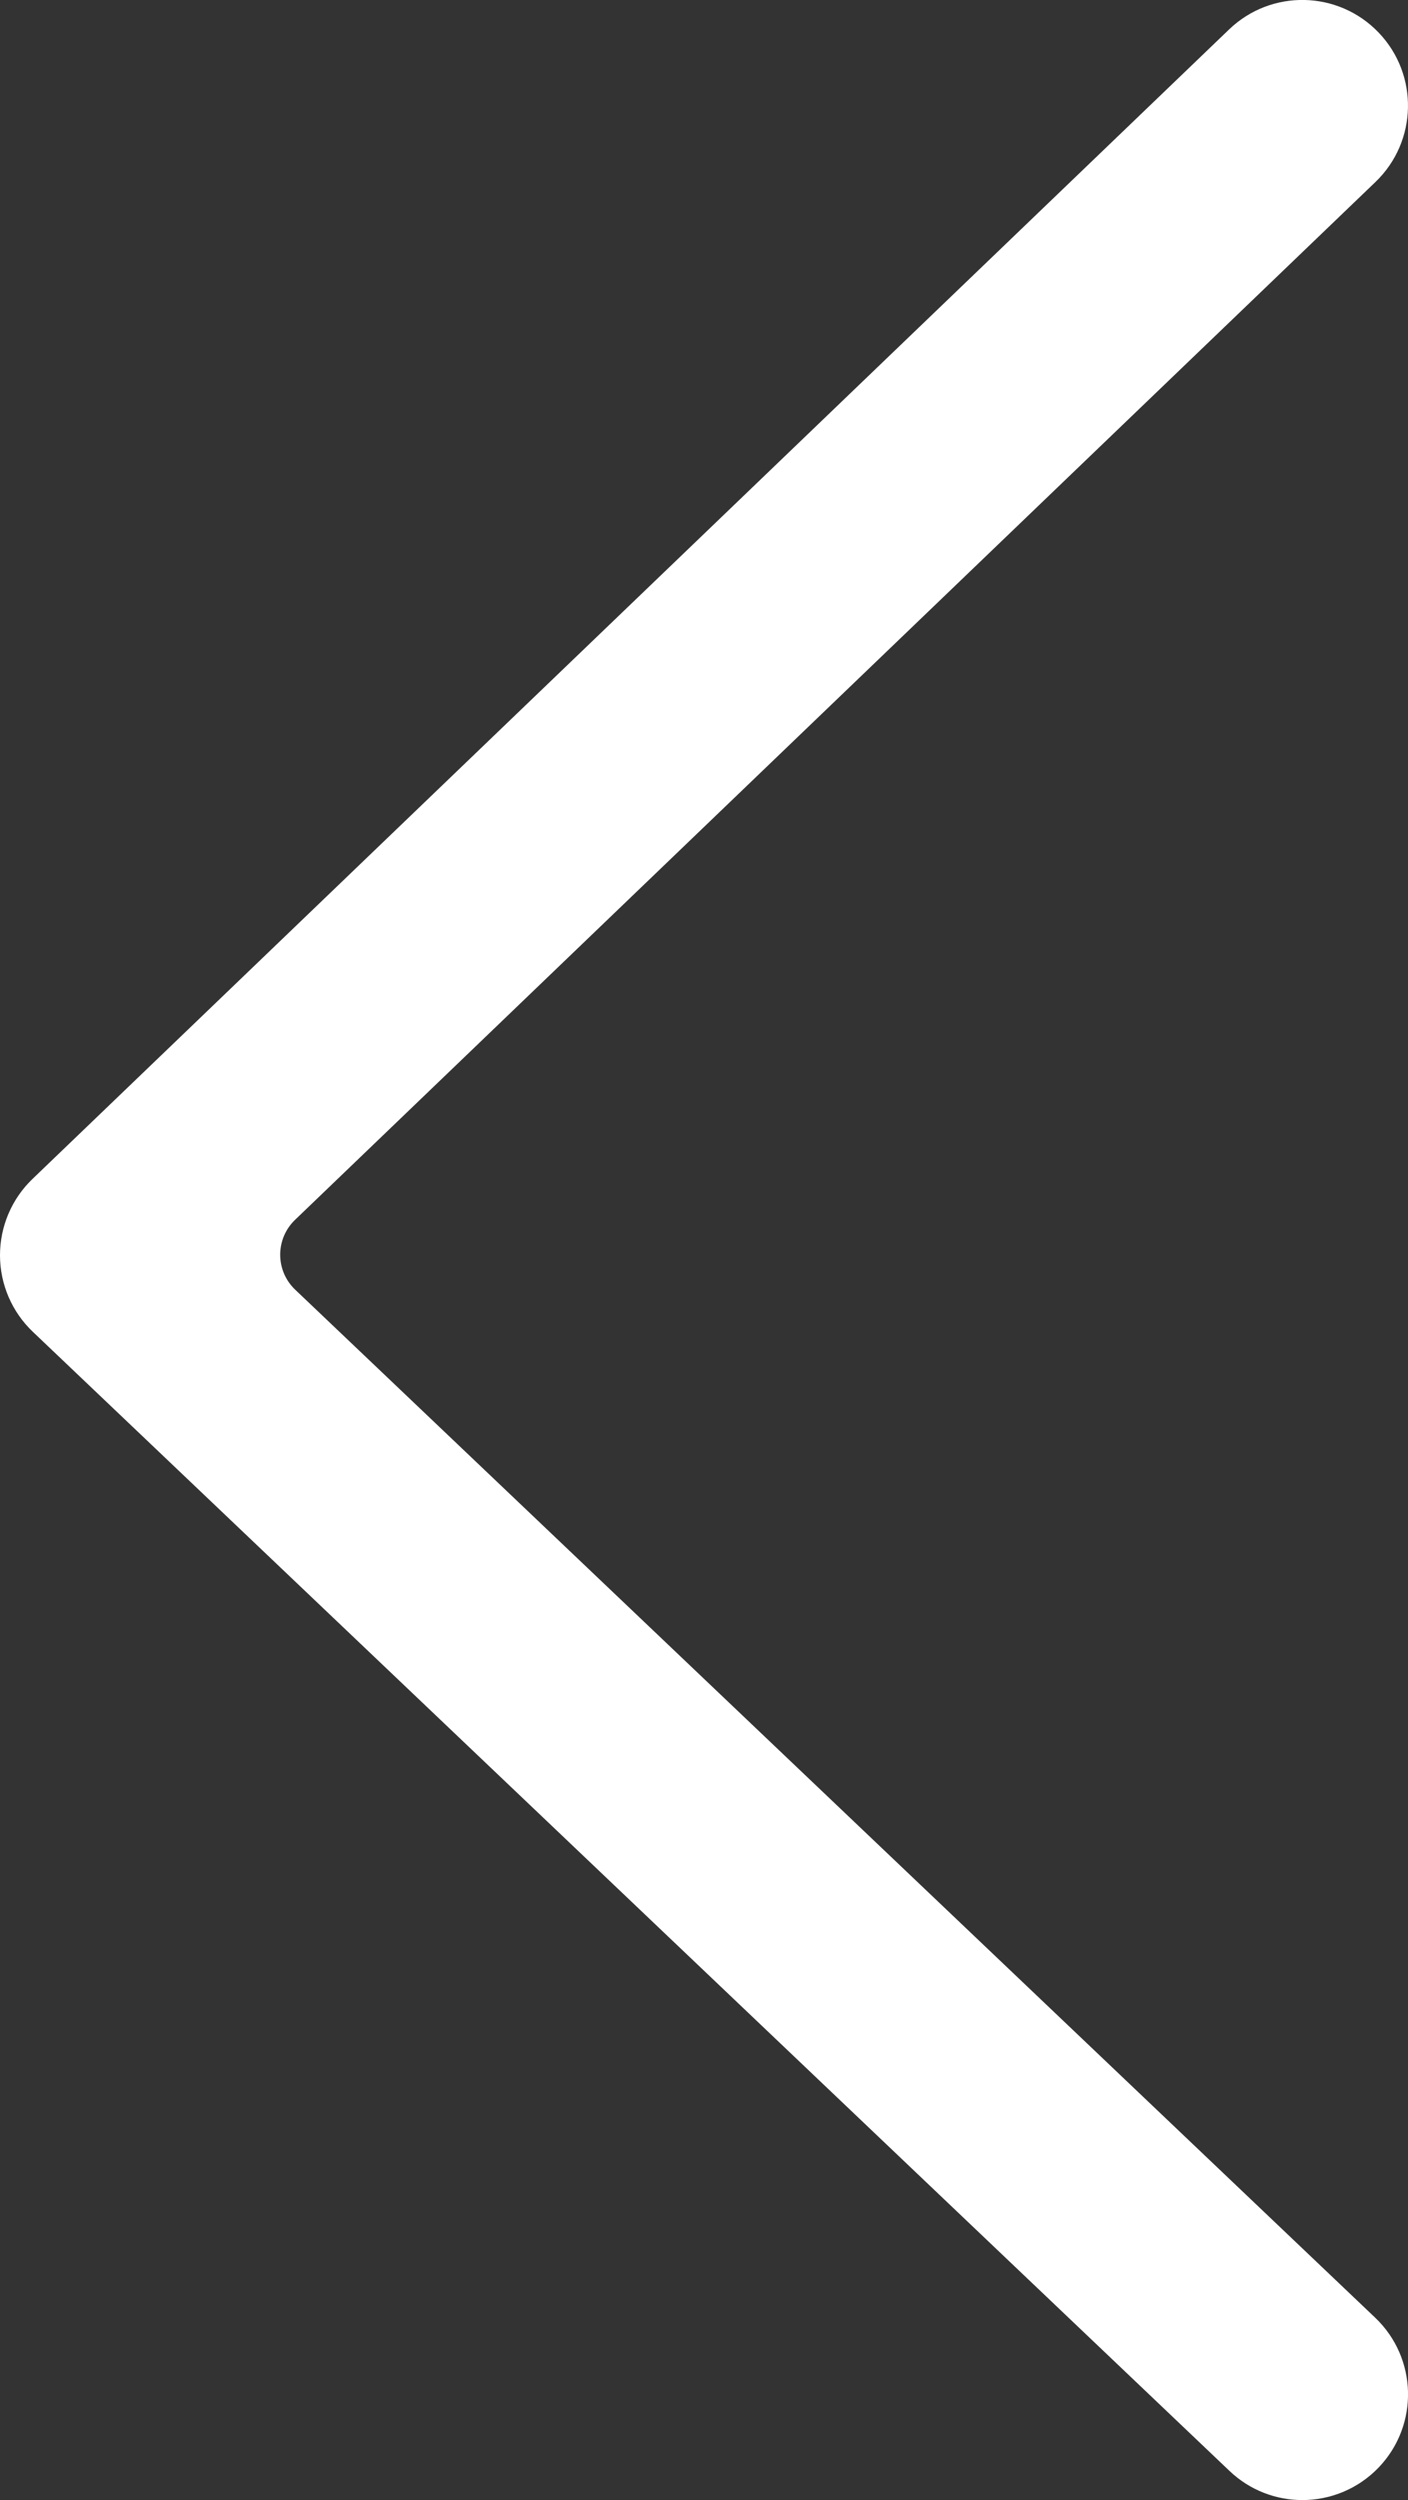
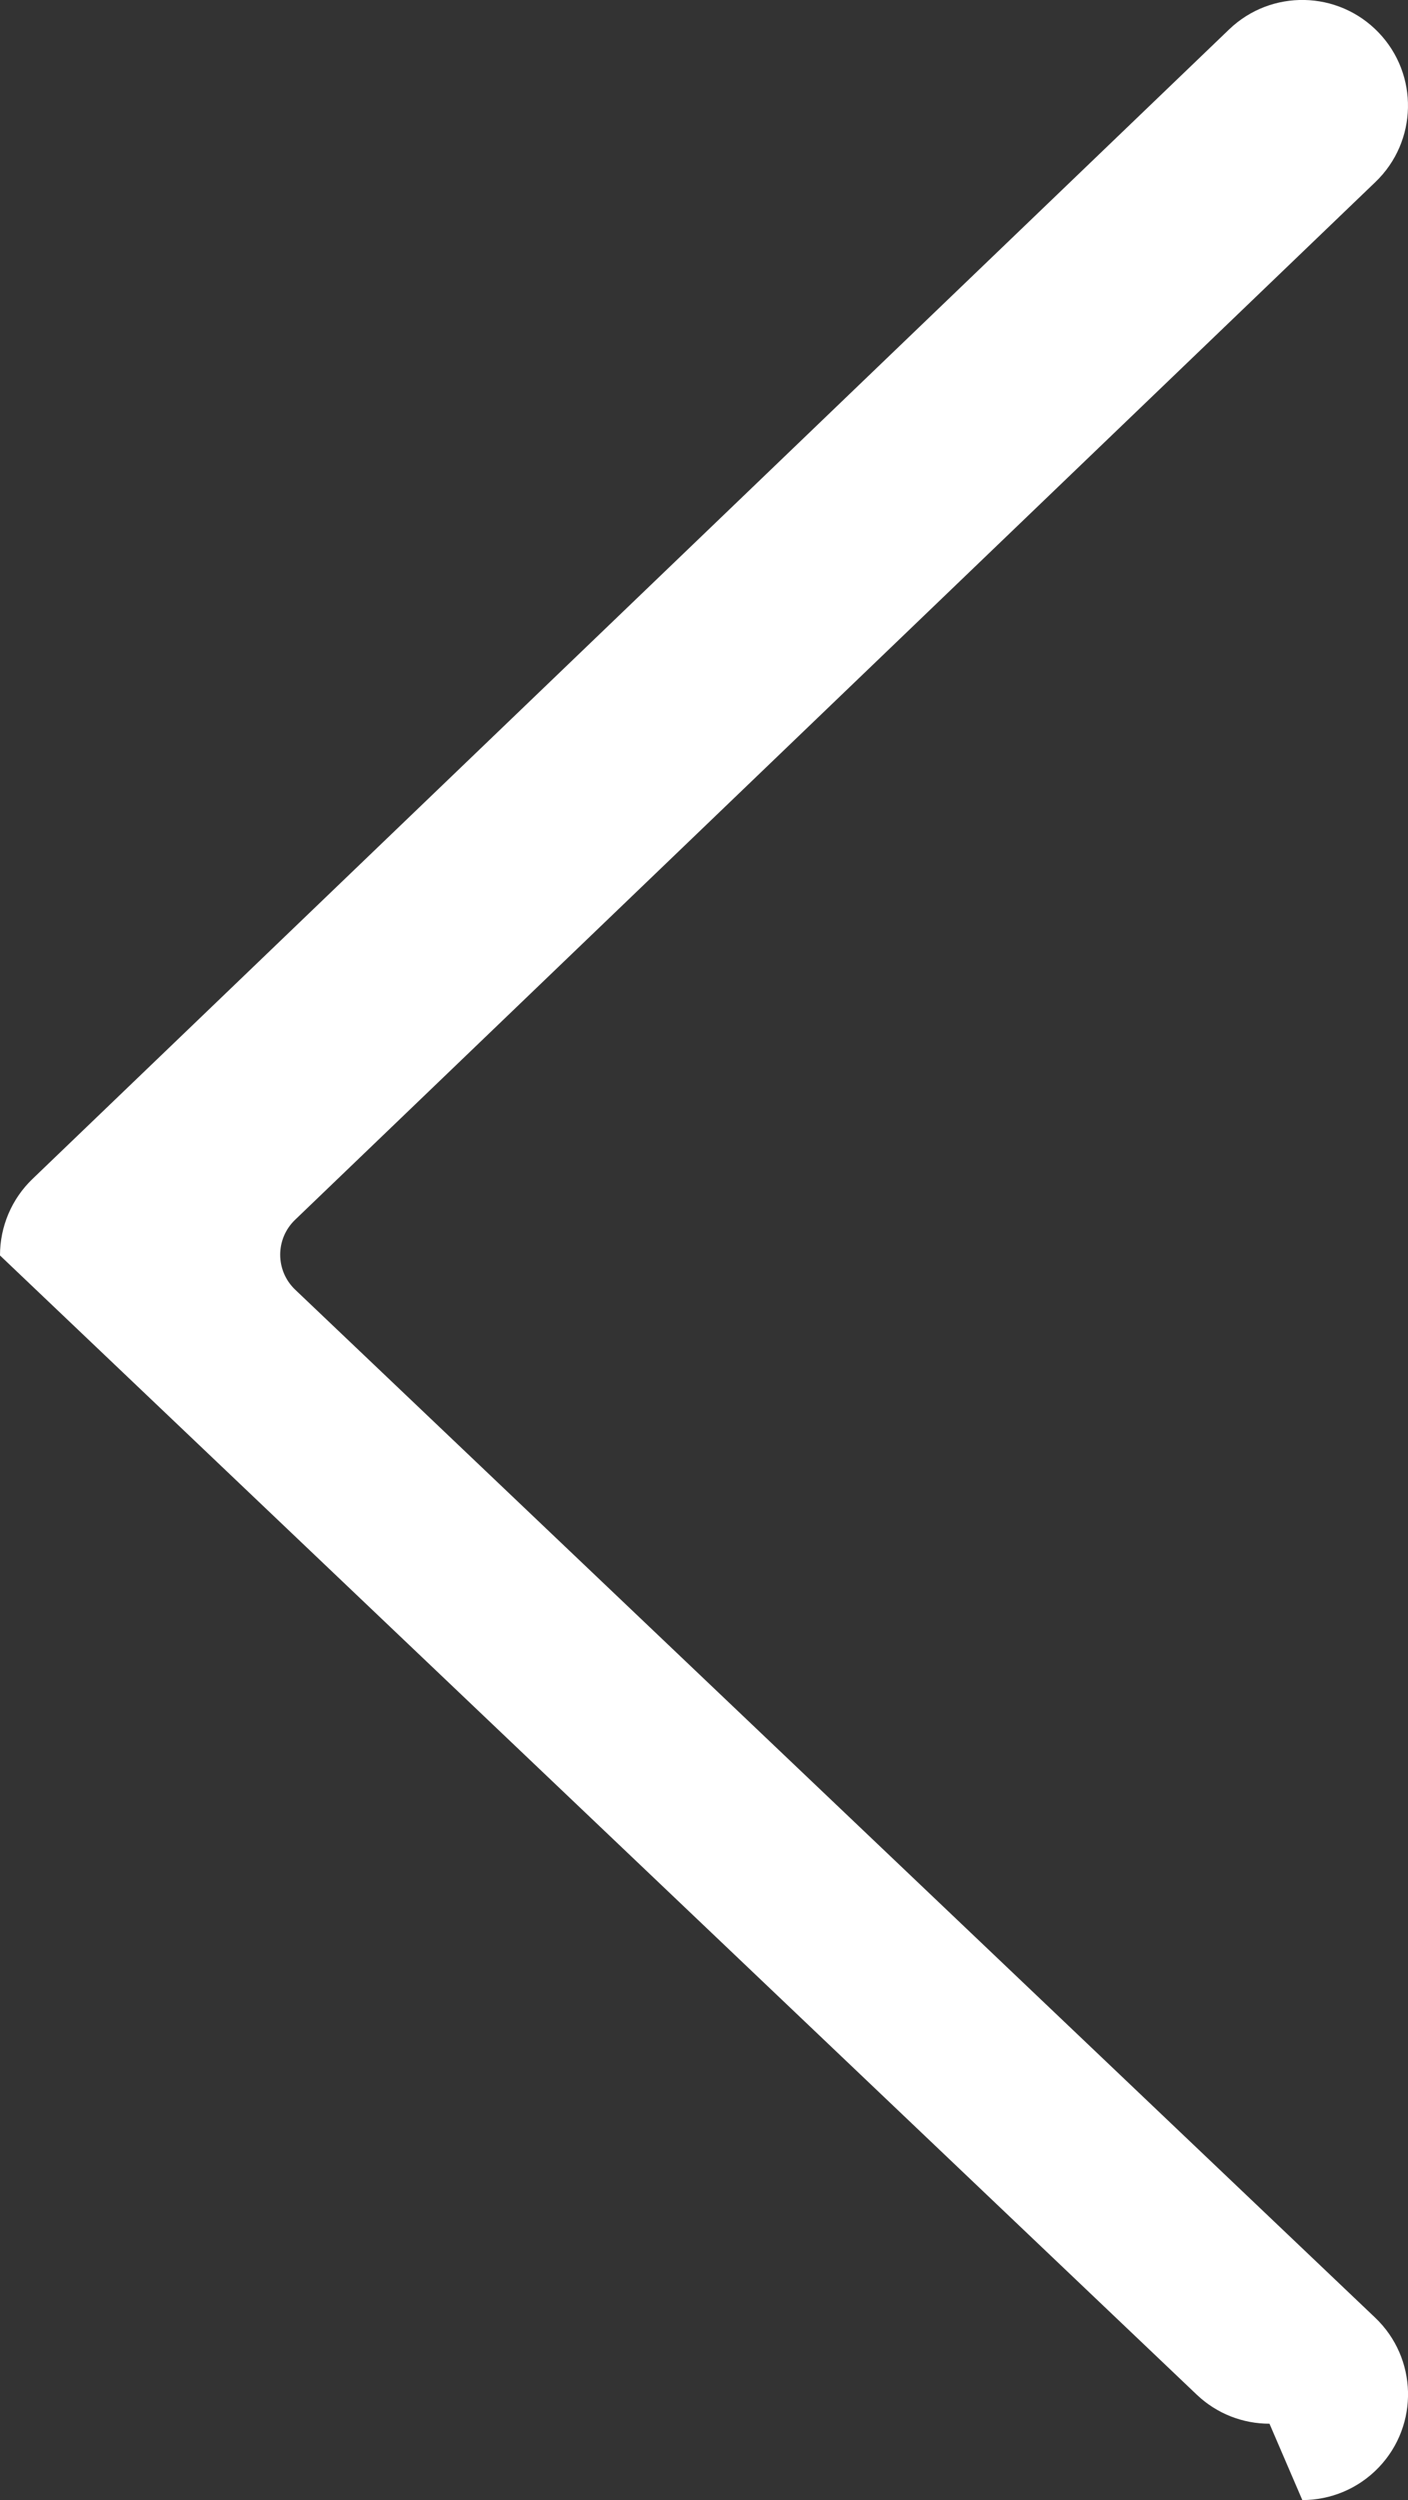
<svg xmlns="http://www.w3.org/2000/svg" id="Layer_1" data-name="Layer 1" viewBox="0 0 246.5 437.5">
  <rect x="0" y="0" width="246.5" height="437.5" fill="#333333" stroke="none" />
  <defs>
    <style>
      .cls-1 {
        fill: #fff;
      }
    </style>
  </defs>
-   <path class="cls-1" d="M228,437.5c4.89,0,9.77-1.93,13.41-5.75,7.04-7.4,6.75-19.11-.65-26.16L51.68,225.69c-3.49-3.32-3.5-8.88-.03-12.22L240.81,31.84c7.37-7.08,7.61-18.79.53-26.16-7.08-7.37-18.79-7.61-26.16-.53L5.69,206.31C2.04,209.81-.01,214.65,0,219.7c.01,5.05,2.09,9.88,5.75,13.36l209.5,199.34c3.58,3.41,8.17,5.1,12.75,5.1Z" />
+   <path class="cls-1" d="M228,437.5c4.89,0,9.77-1.93,13.41-5.75,7.04-7.4,6.75-19.11-.65-26.16L51.68,225.69c-3.49-3.32-3.5-8.88-.03-12.22L240.81,31.84c7.37-7.08,7.61-18.79.53-26.16-7.08-7.37-18.79-7.61-26.16-.53L5.69,206.31C2.04,209.81-.01,214.65,0,219.7l209.5,199.34c3.58,3.41,8.17,5.1,12.75,5.1Z" />
</svg>